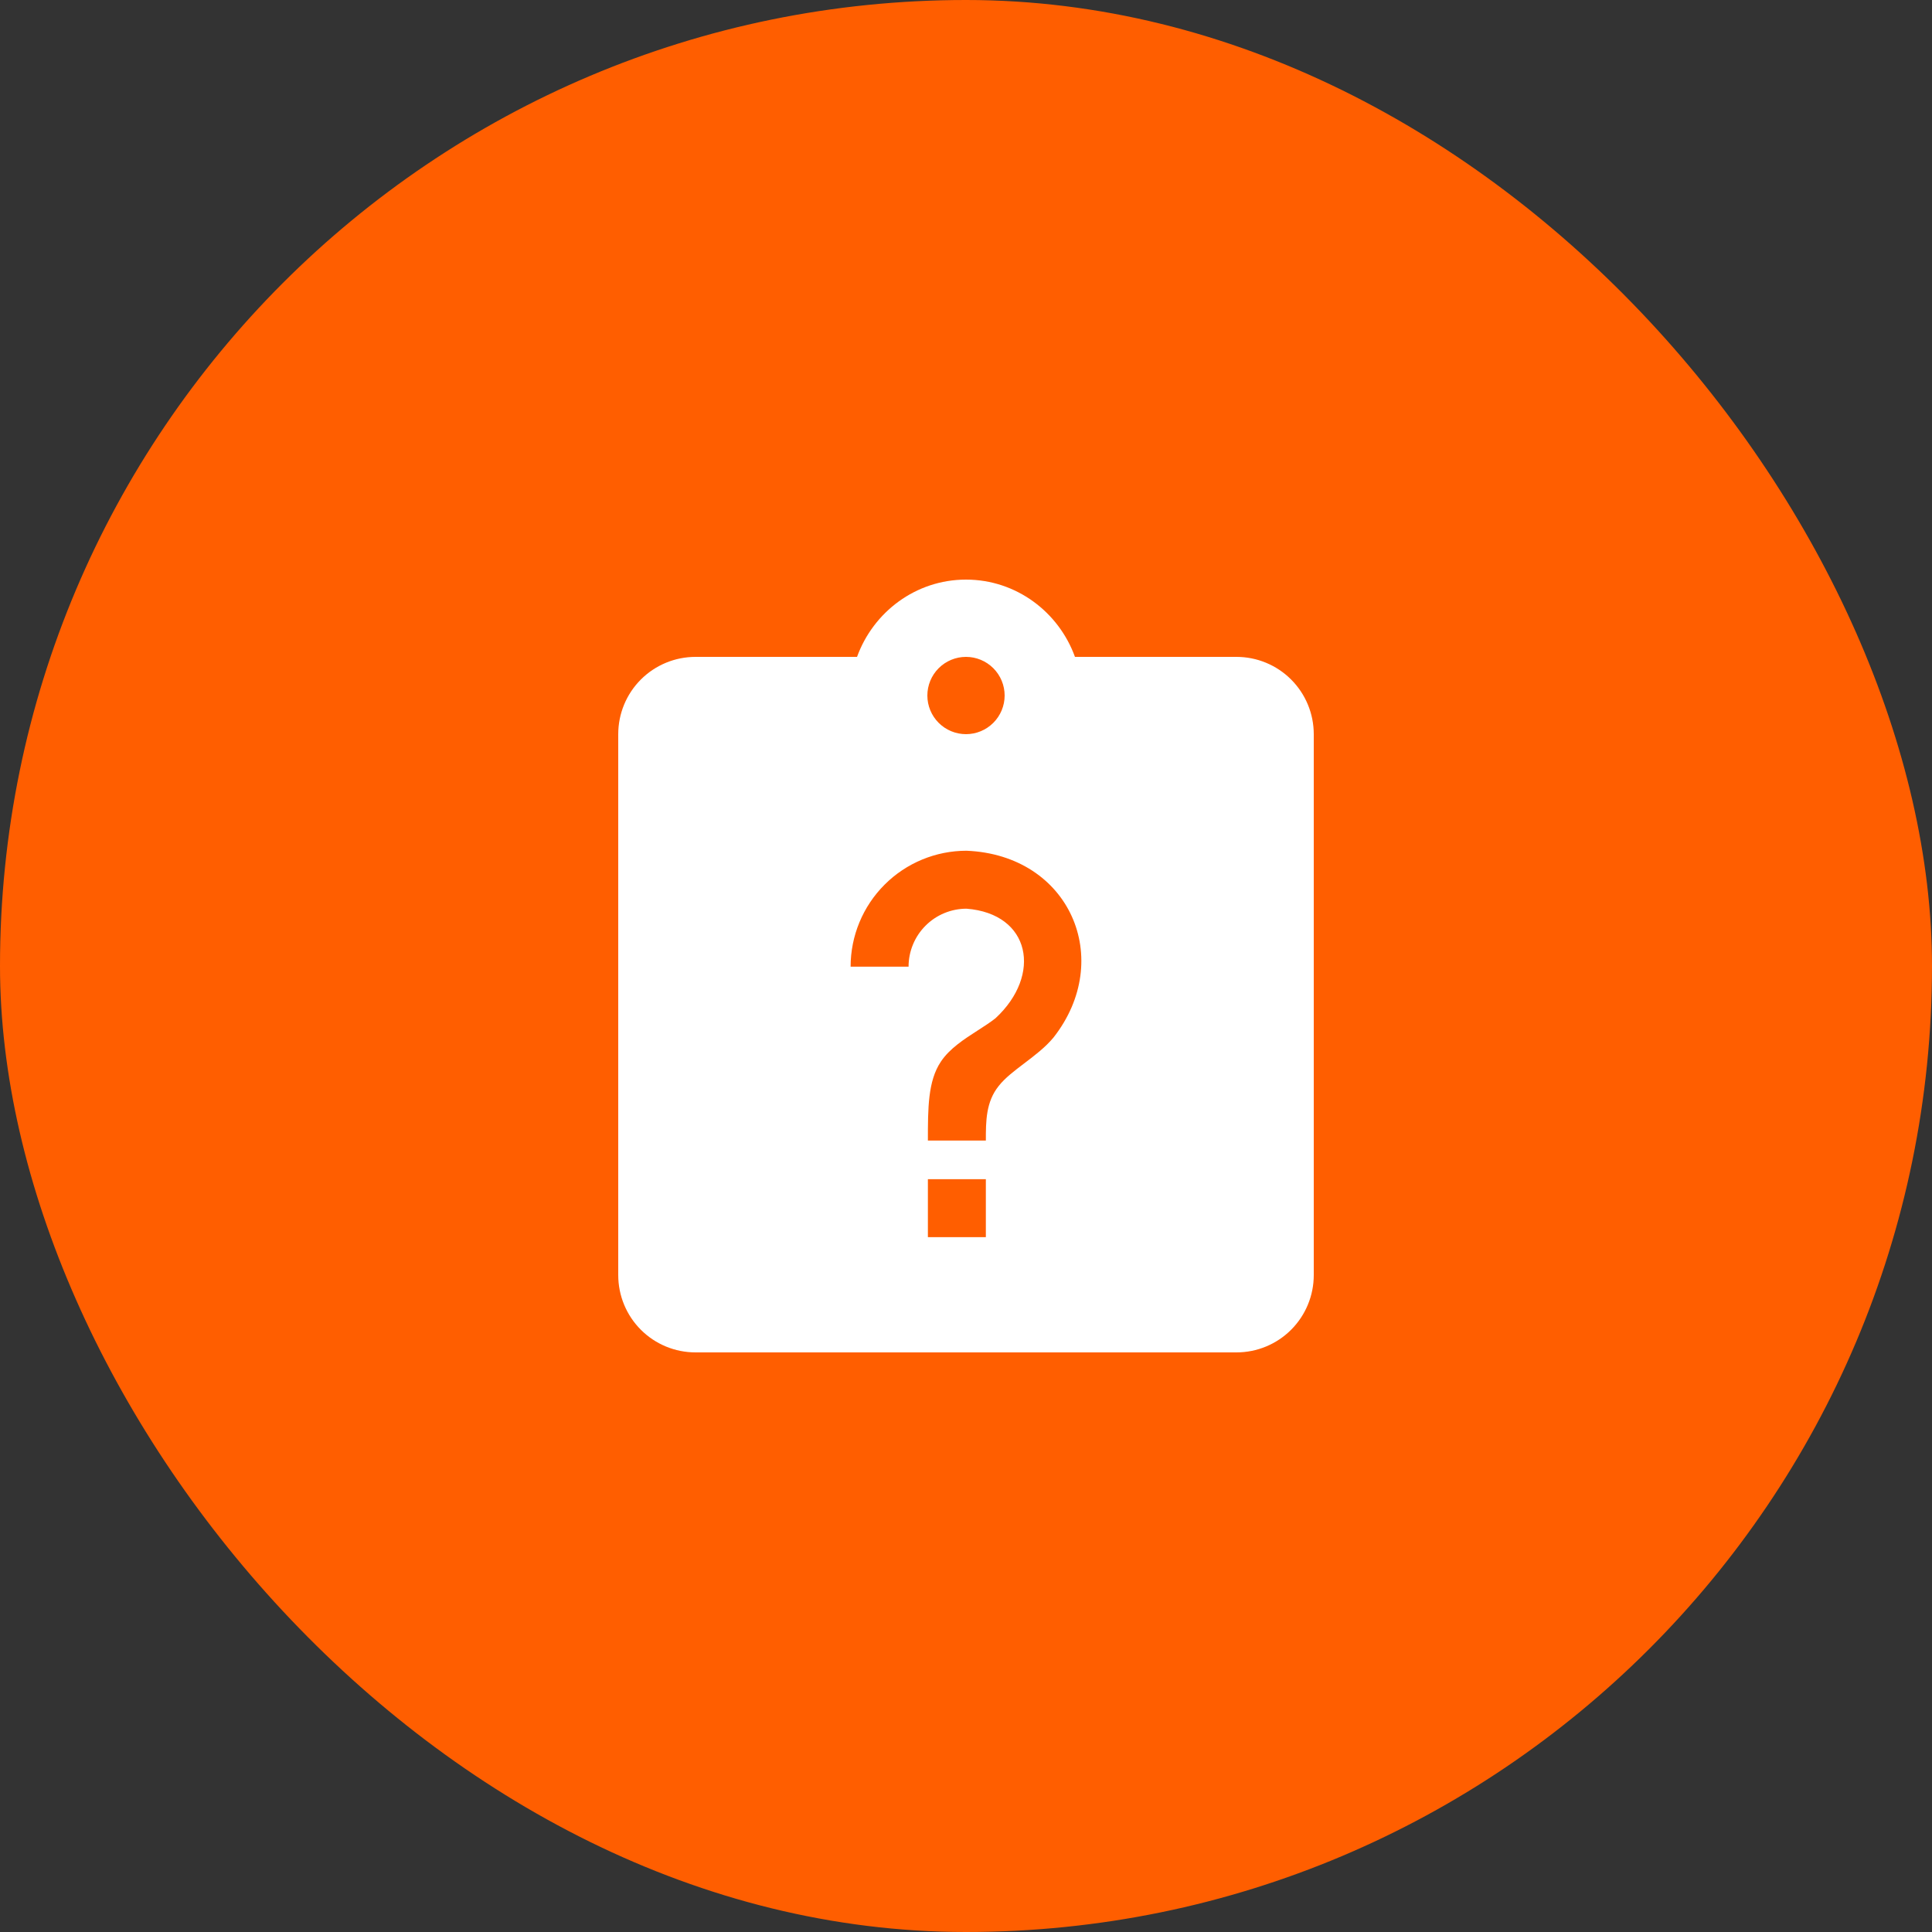
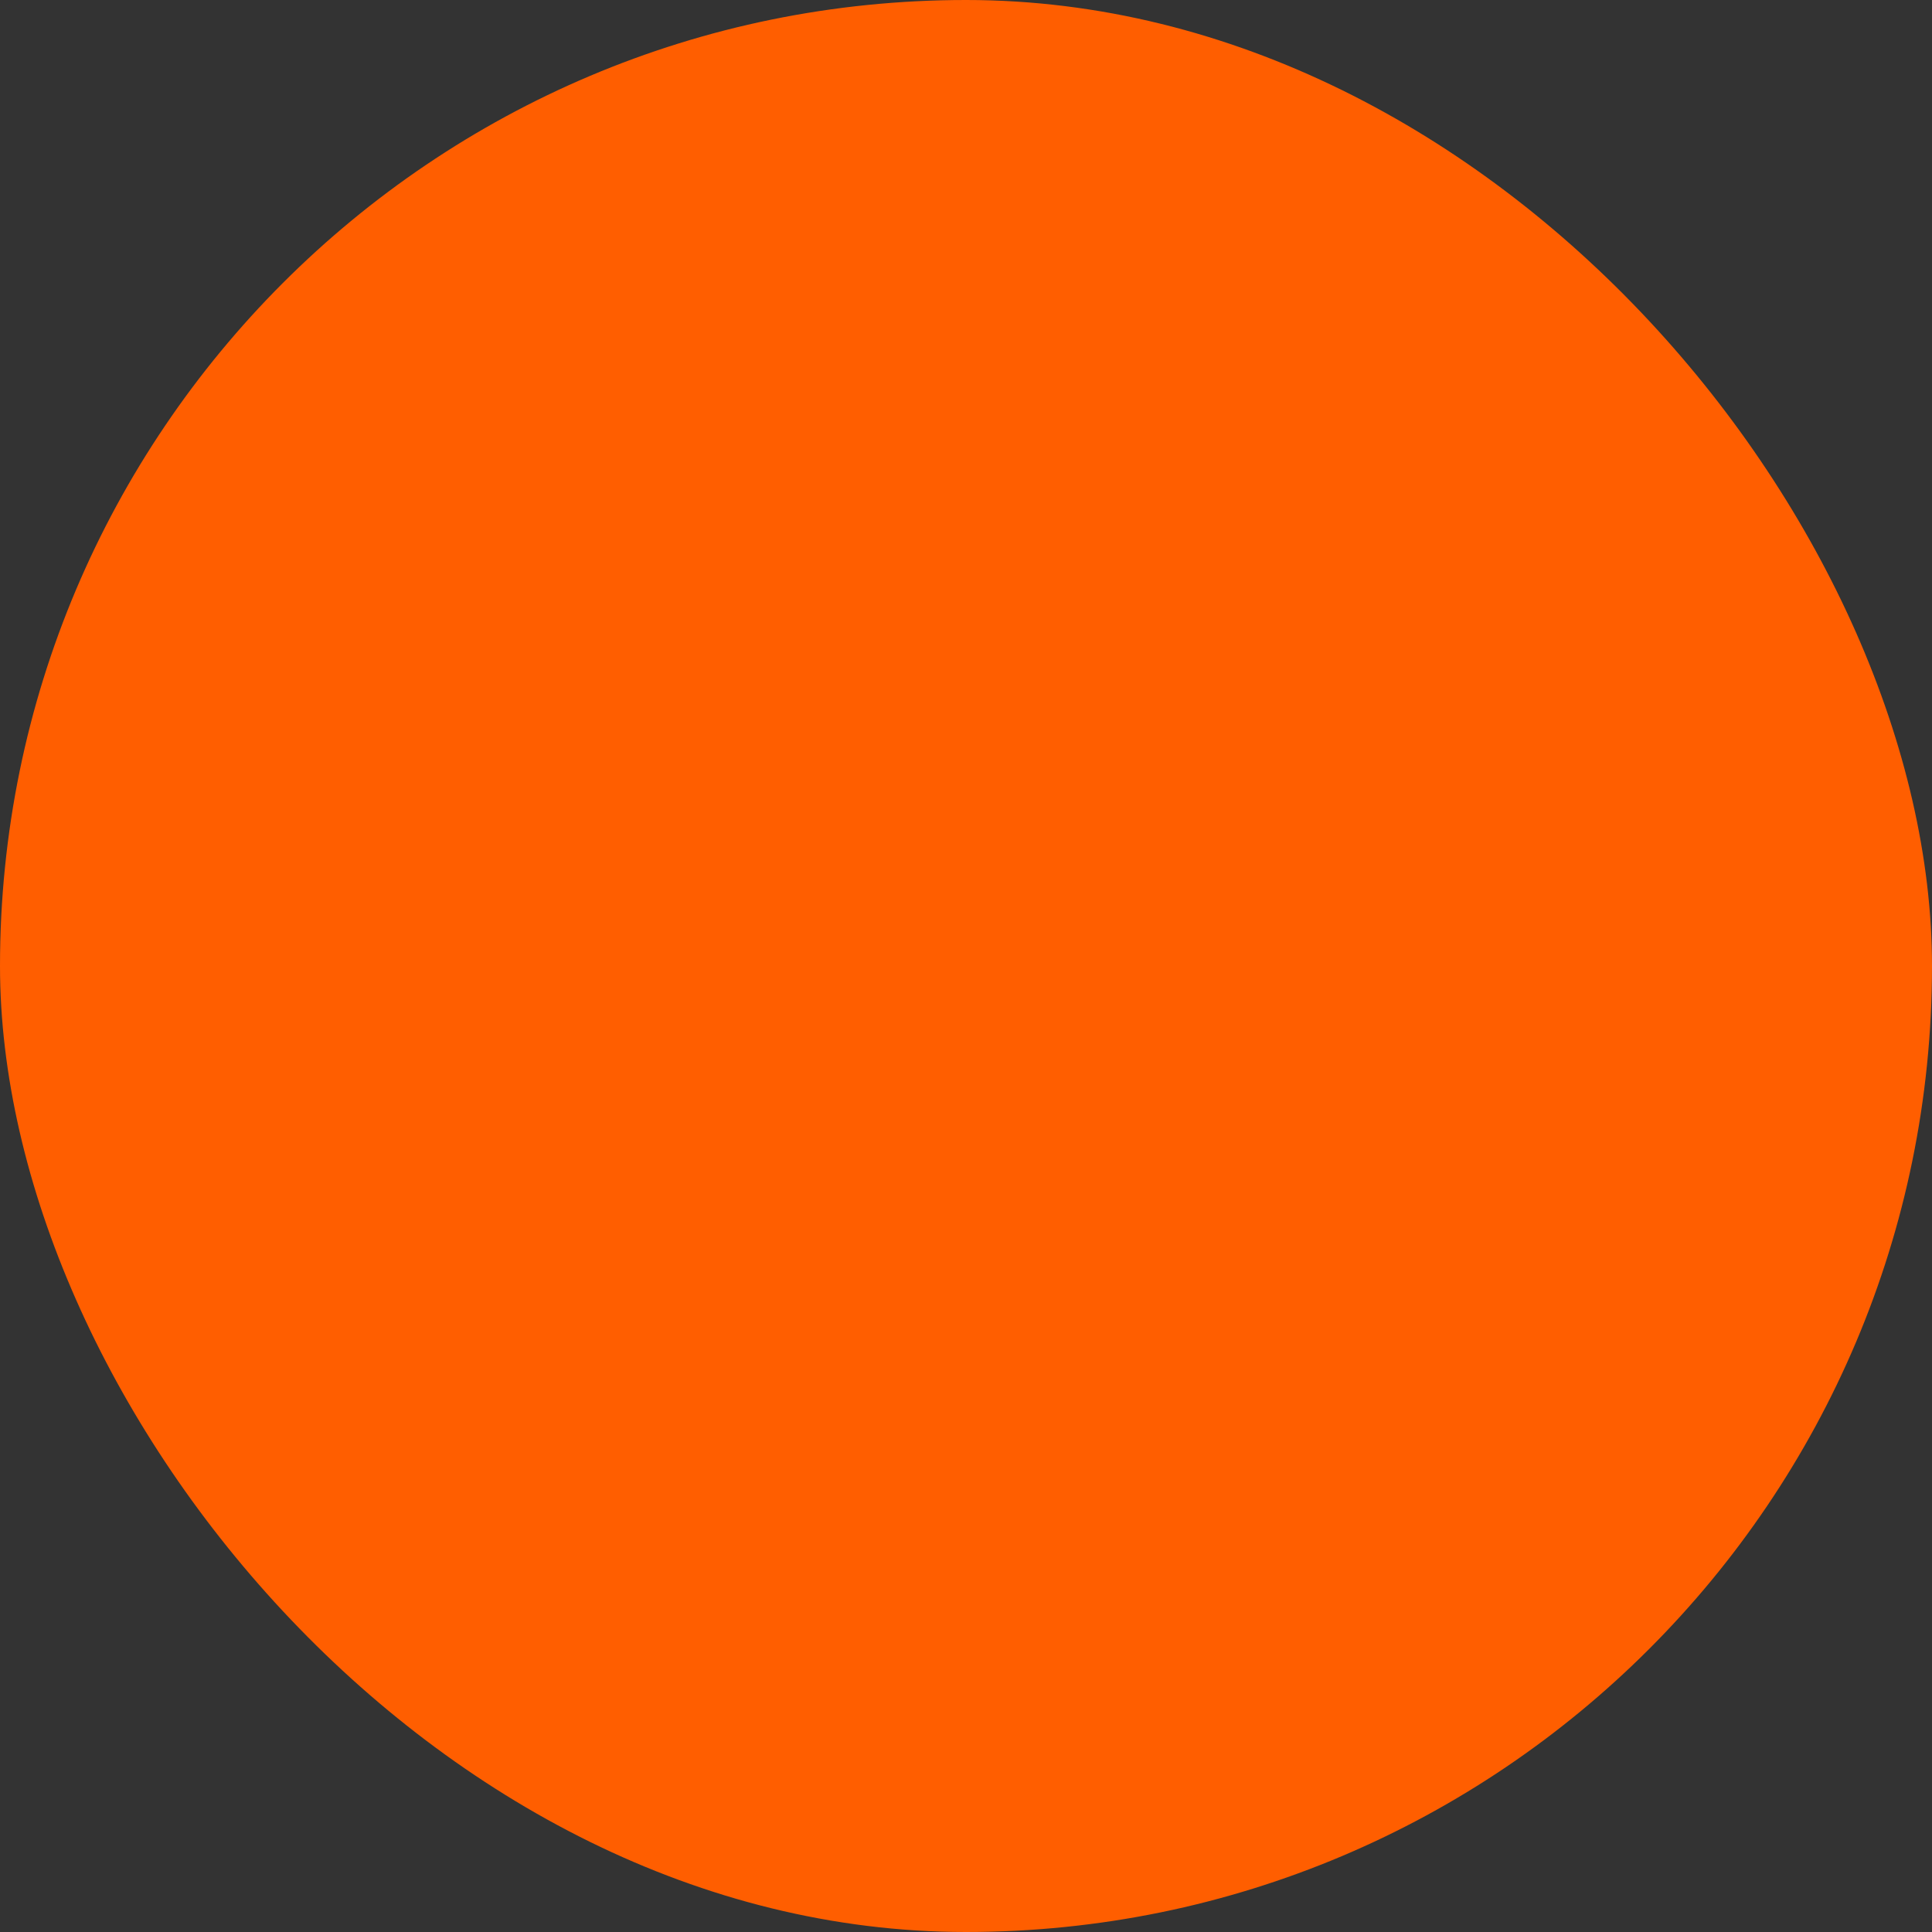
<svg xmlns="http://www.w3.org/2000/svg" width="80" height="80" viewBox="0 0 80 80" fill="none">
  <rect x="0" y="0" width="80" height="80" fill="#333333" stroke="none" />
  <rect width="80" height="80" rx="40" fill="#FF5E00" />
-   <path fill-rule="evenodd" clip-rule="evenodd" d="M44.512 27.2H51.2C52.048 27.2 52.862 27.537 53.462 28.137C54.062 28.737 54.4 29.551 54.4 30.4V52.8C54.4 53.649 54.062 54.463 53.462 55.063C52.862 55.663 52.048 56 51.2 56H28.8C27.951 56 27.137 55.663 26.537 55.063C25.937 54.463 25.6 53.649 25.6 52.8V30.4C25.6 29.551 25.937 28.737 26.537 28.137C27.137 27.537 27.951 27.2 28.8 27.2H35.488C36.16 25.344 37.92 24 40 24C42.08 24 43.84 25.344 44.512 27.2ZM41.131 27.669C40.831 27.369 40.424 27.2 40 27.2C39.575 27.2 39.168 27.369 38.868 27.669C38.568 27.969 38.4 28.376 38.4 28.8C38.4 29.224 38.568 29.631 38.868 29.931C39.168 30.231 39.575 30.4 40 30.4C40.424 30.4 40.831 30.231 41.131 29.931C41.431 29.631 41.6 29.224 41.6 28.8C41.6 28.376 41.431 27.969 41.131 27.669ZM40.822 48.827H38.422V51.227H40.822V48.827ZM43.622 42.963C46.166 39.723 44.302 35.403 40.022 35.227C38.749 35.227 37.528 35.732 36.628 36.633C35.728 37.533 35.222 38.754 35.222 40.027H37.622C37.622 39.39 37.875 38.78 38.325 38.33C38.775 37.879 39.386 37.627 40.022 37.627C42.678 37.835 43.158 40.371 41.222 42.163C41.01 42.331 40.756 42.494 40.492 42.664C39.929 43.026 39.318 43.418 38.958 43.963C38.422 44.763 38.422 45.891 38.422 47.227H40.822C40.822 46.427 40.822 45.627 41.358 44.963C41.617 44.634 42.005 44.34 42.412 44.031C42.837 43.709 43.283 43.371 43.622 42.963Z" fill="white" />
</svg>